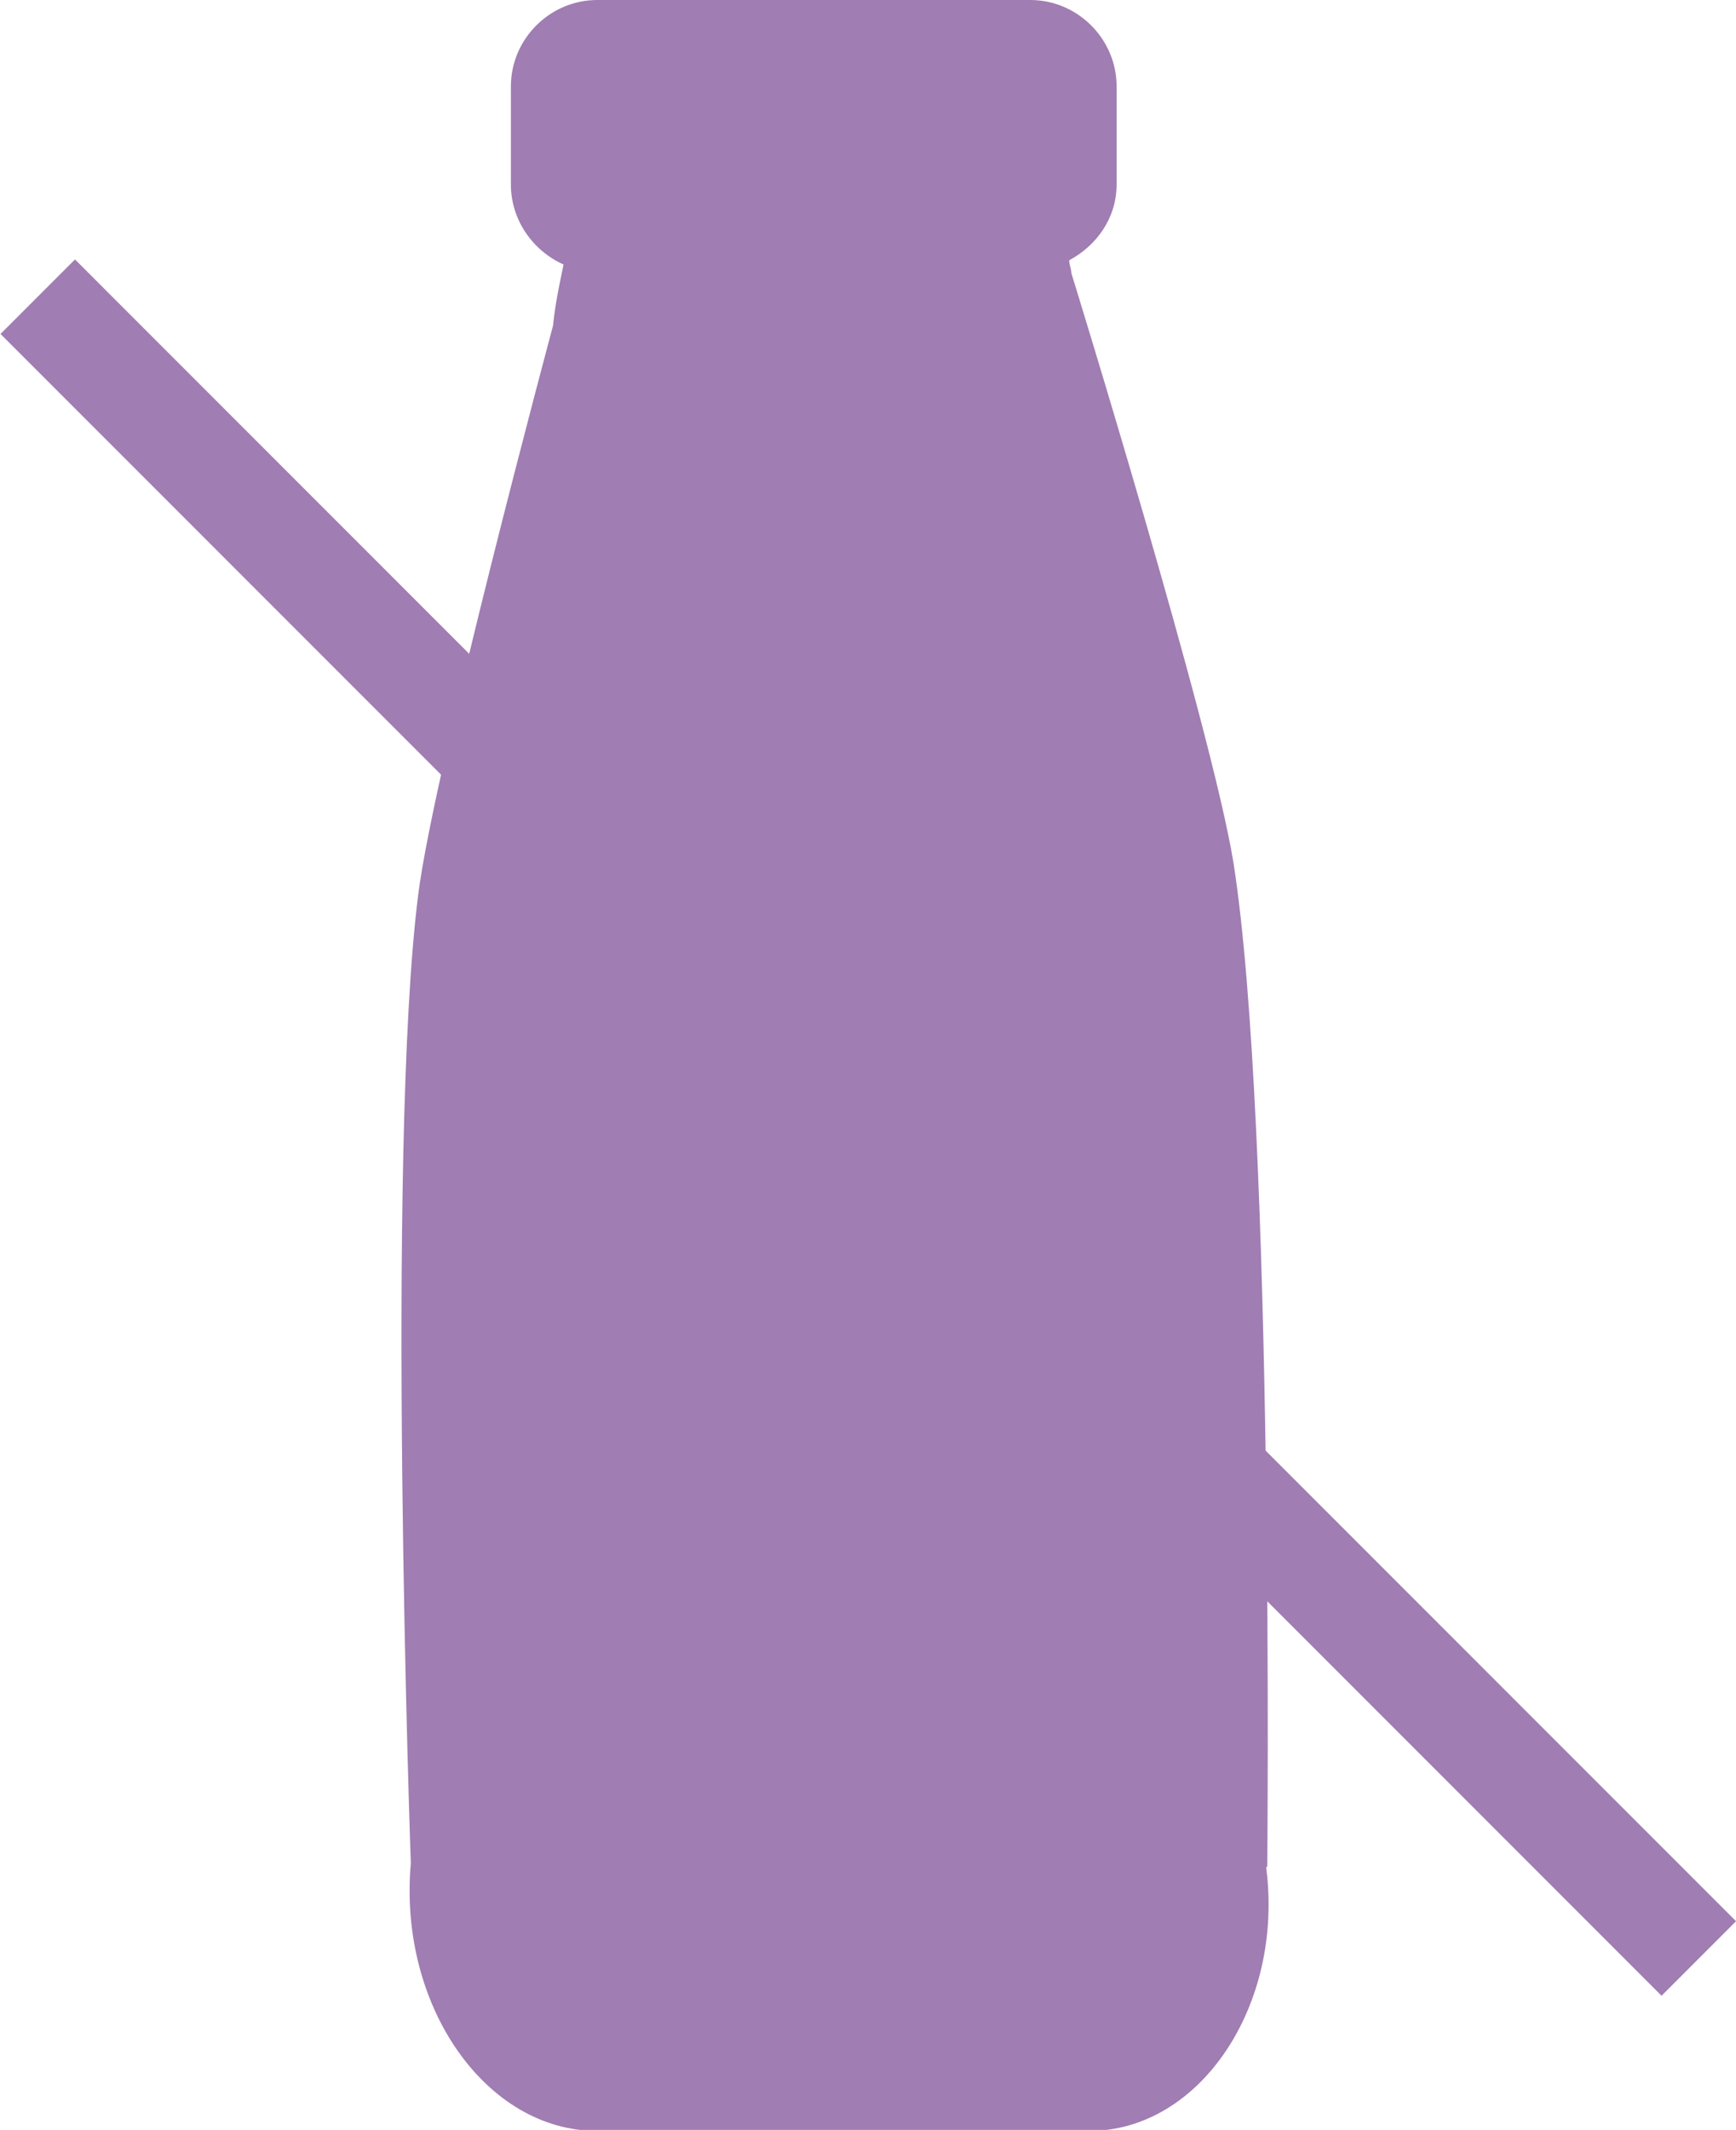
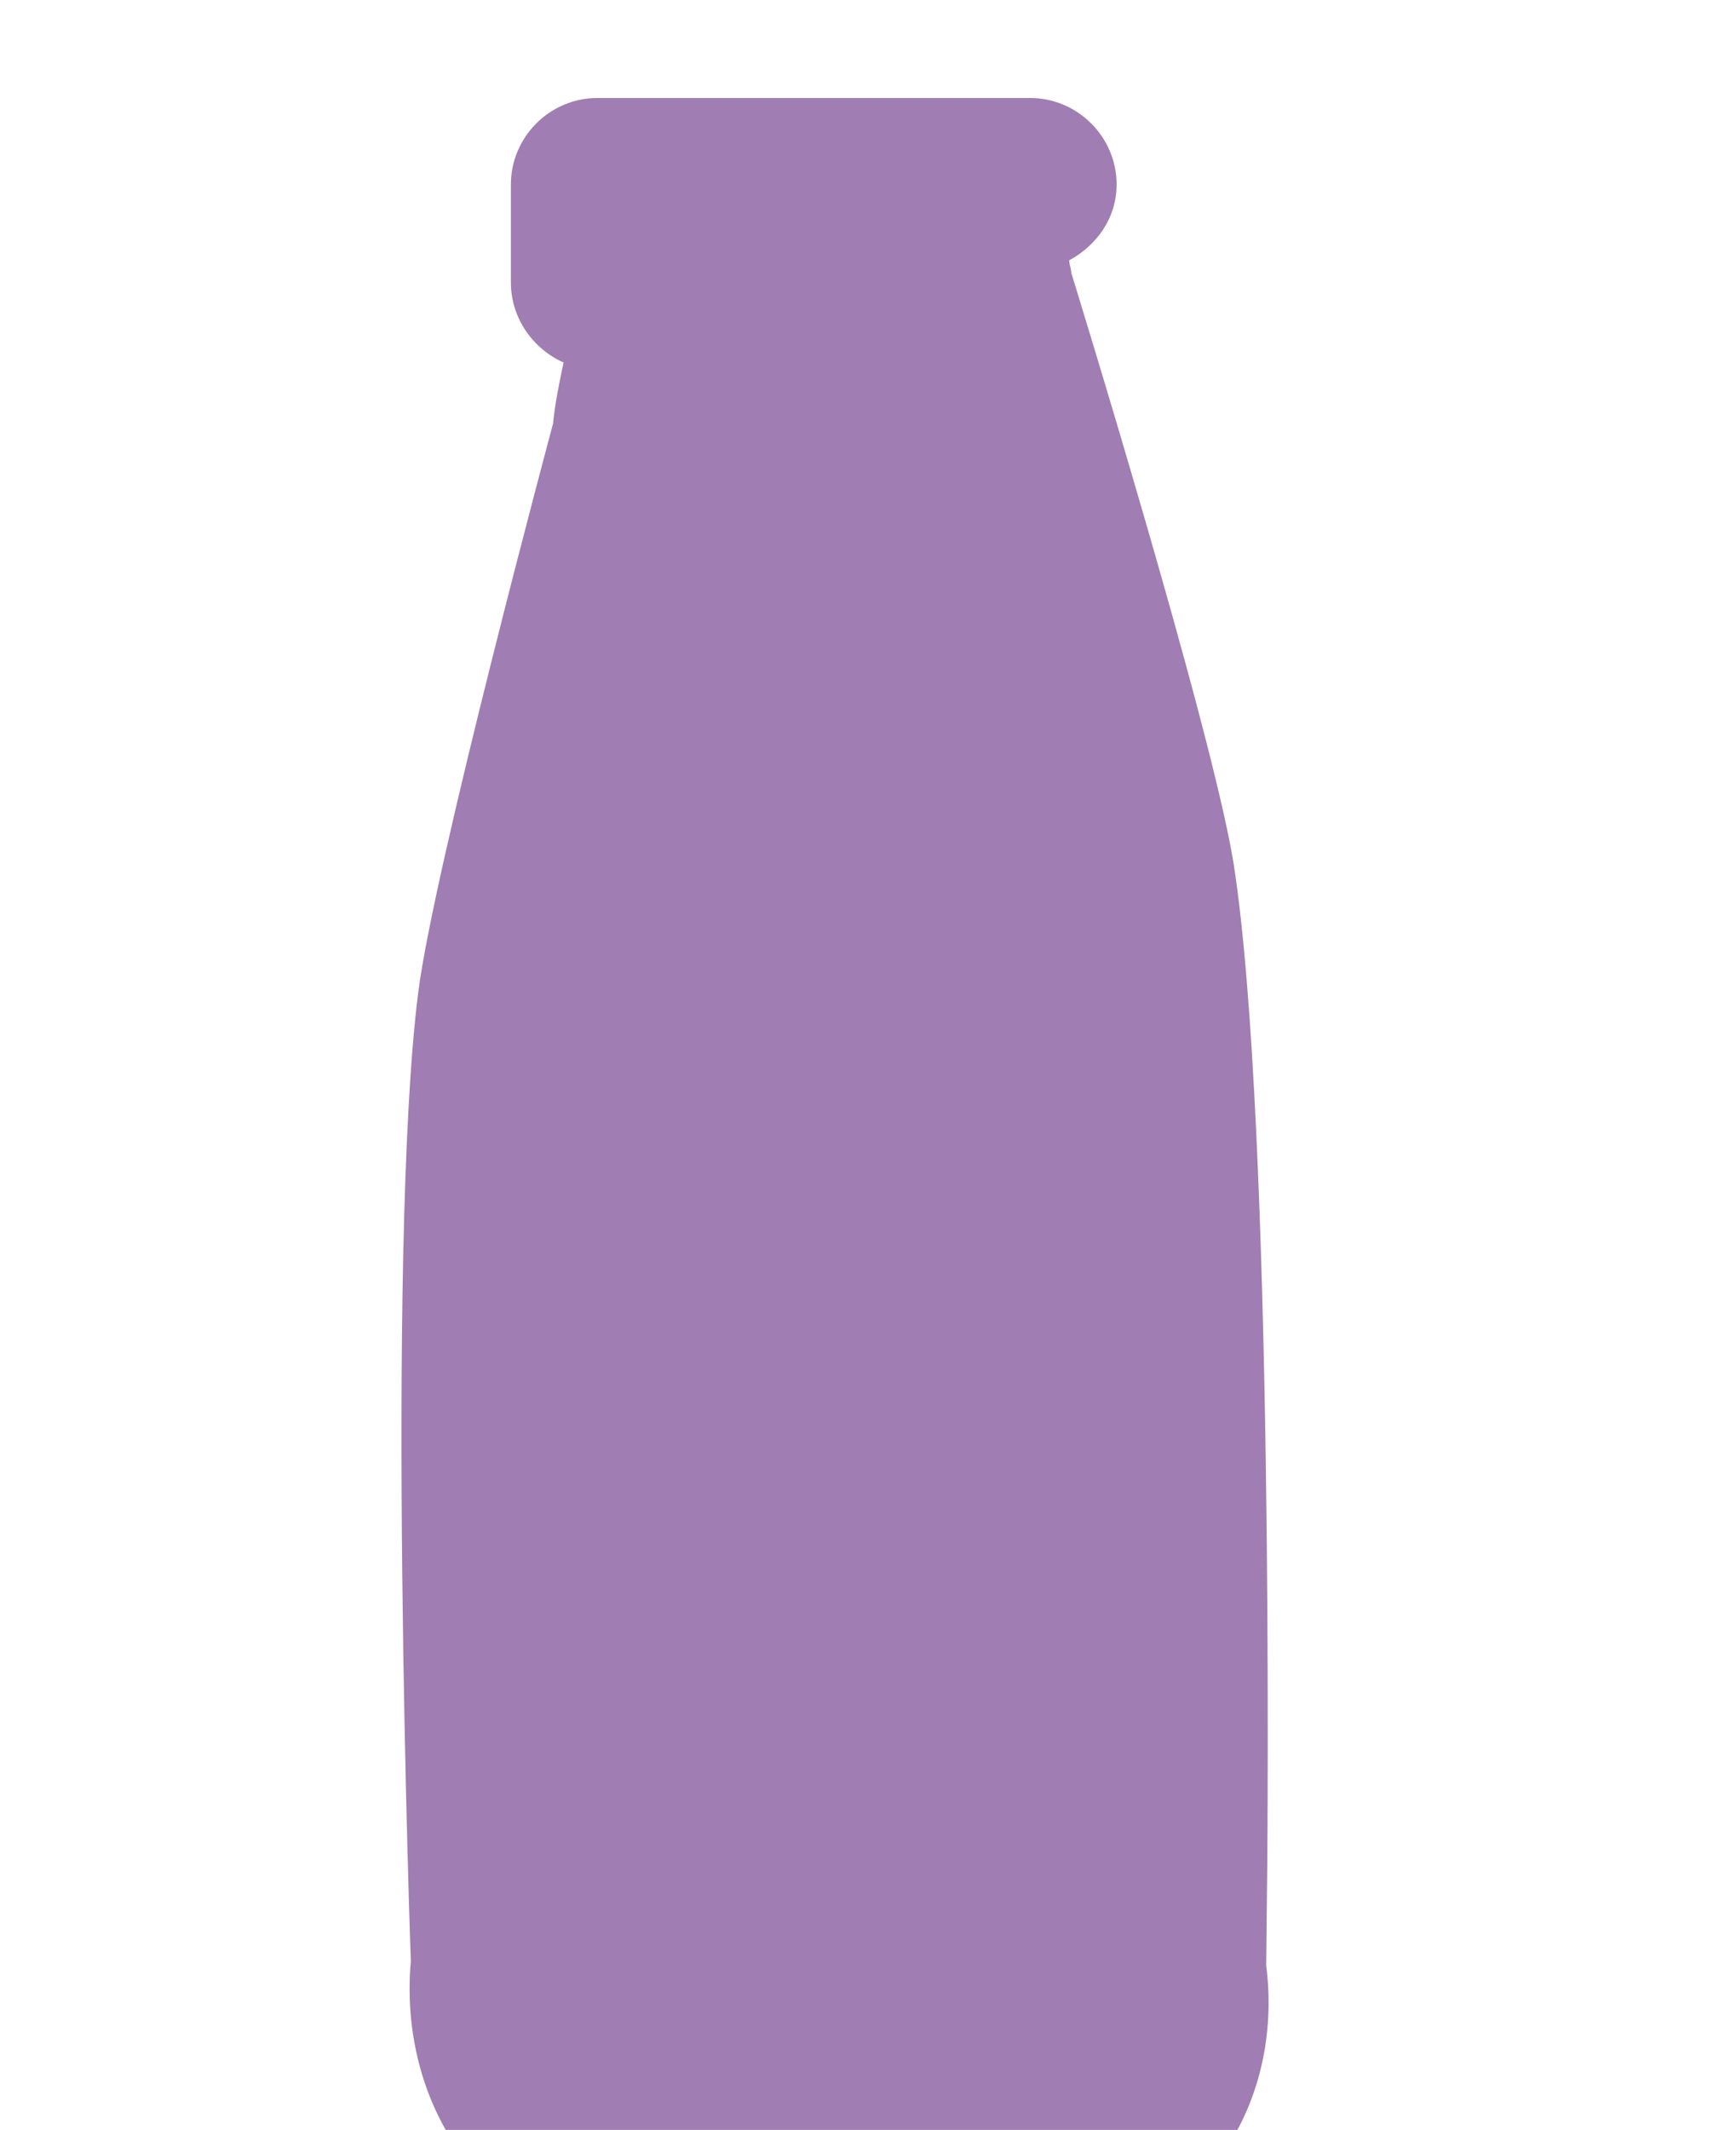
<svg xmlns="http://www.w3.org/2000/svg" id="Livello_2" data-name="Livello 2" viewBox="0 0 16.48 20.21">
  <defs>
    <style>
      .cls-1 {
        fill: #a07db2;
        stroke-width: 0px;
      }
    </style>
  </defs>
  <g id="Livello_1-2" data-name="Livello 1">
    <g>
-       <path class="cls-1" d="m12.03,17.71s.07-7.04-.32-9.52c-.21-1.3-1.54-5.6-1.54-5.6,0-.04-.02-.08-.02-.12.26-.14.45-.4.45-.72v-.93c0-.45-.37-.82-.82-.82h-4.11c-.45,0-.82.37-.82.82v.93c0,.34.21.63.5.76-.04.19-.08.38-.1.58,0,0-1.13,4.21-1.28,5.4-.31,2.46-.07,9.19-.07,9.19-.12,1.35.71,2.54,1.77,2.54h4.67c1.05,0,1.85-1.19,1.68-2.5Z" />
+       <path class="cls-1" d="m12.03,17.71s.07-7.04-.32-9.52c-.21-1.3-1.54-5.6-1.54-5.6,0-.04-.02-.08-.02-.12.26-.14.45-.4.45-.72c0-.45-.37-.82-.82-.82h-4.11c-.45,0-.82.37-.82.82v.93c0,.34.21.63.5.76-.04.19-.08.38-.1.58,0,0-1.13,4.21-1.28,5.4-.31,2.46-.07,9.19-.07,9.19-.12,1.35.71,2.54,1.77,2.54h4.67c1.05,0,1.85-1.19,1.68-2.5Z" />
      <g>
        <line class="cls-1" x1=".35" y1="2.81" x2="16.12" y2="18.58" />
-         <rect class="cls-1" x="7.74" y="-.45" width="1" height="22.3" transform="translate(-5.15 8.96) rotate(-45)" />
      </g>
    </g>
  </g>
</svg>